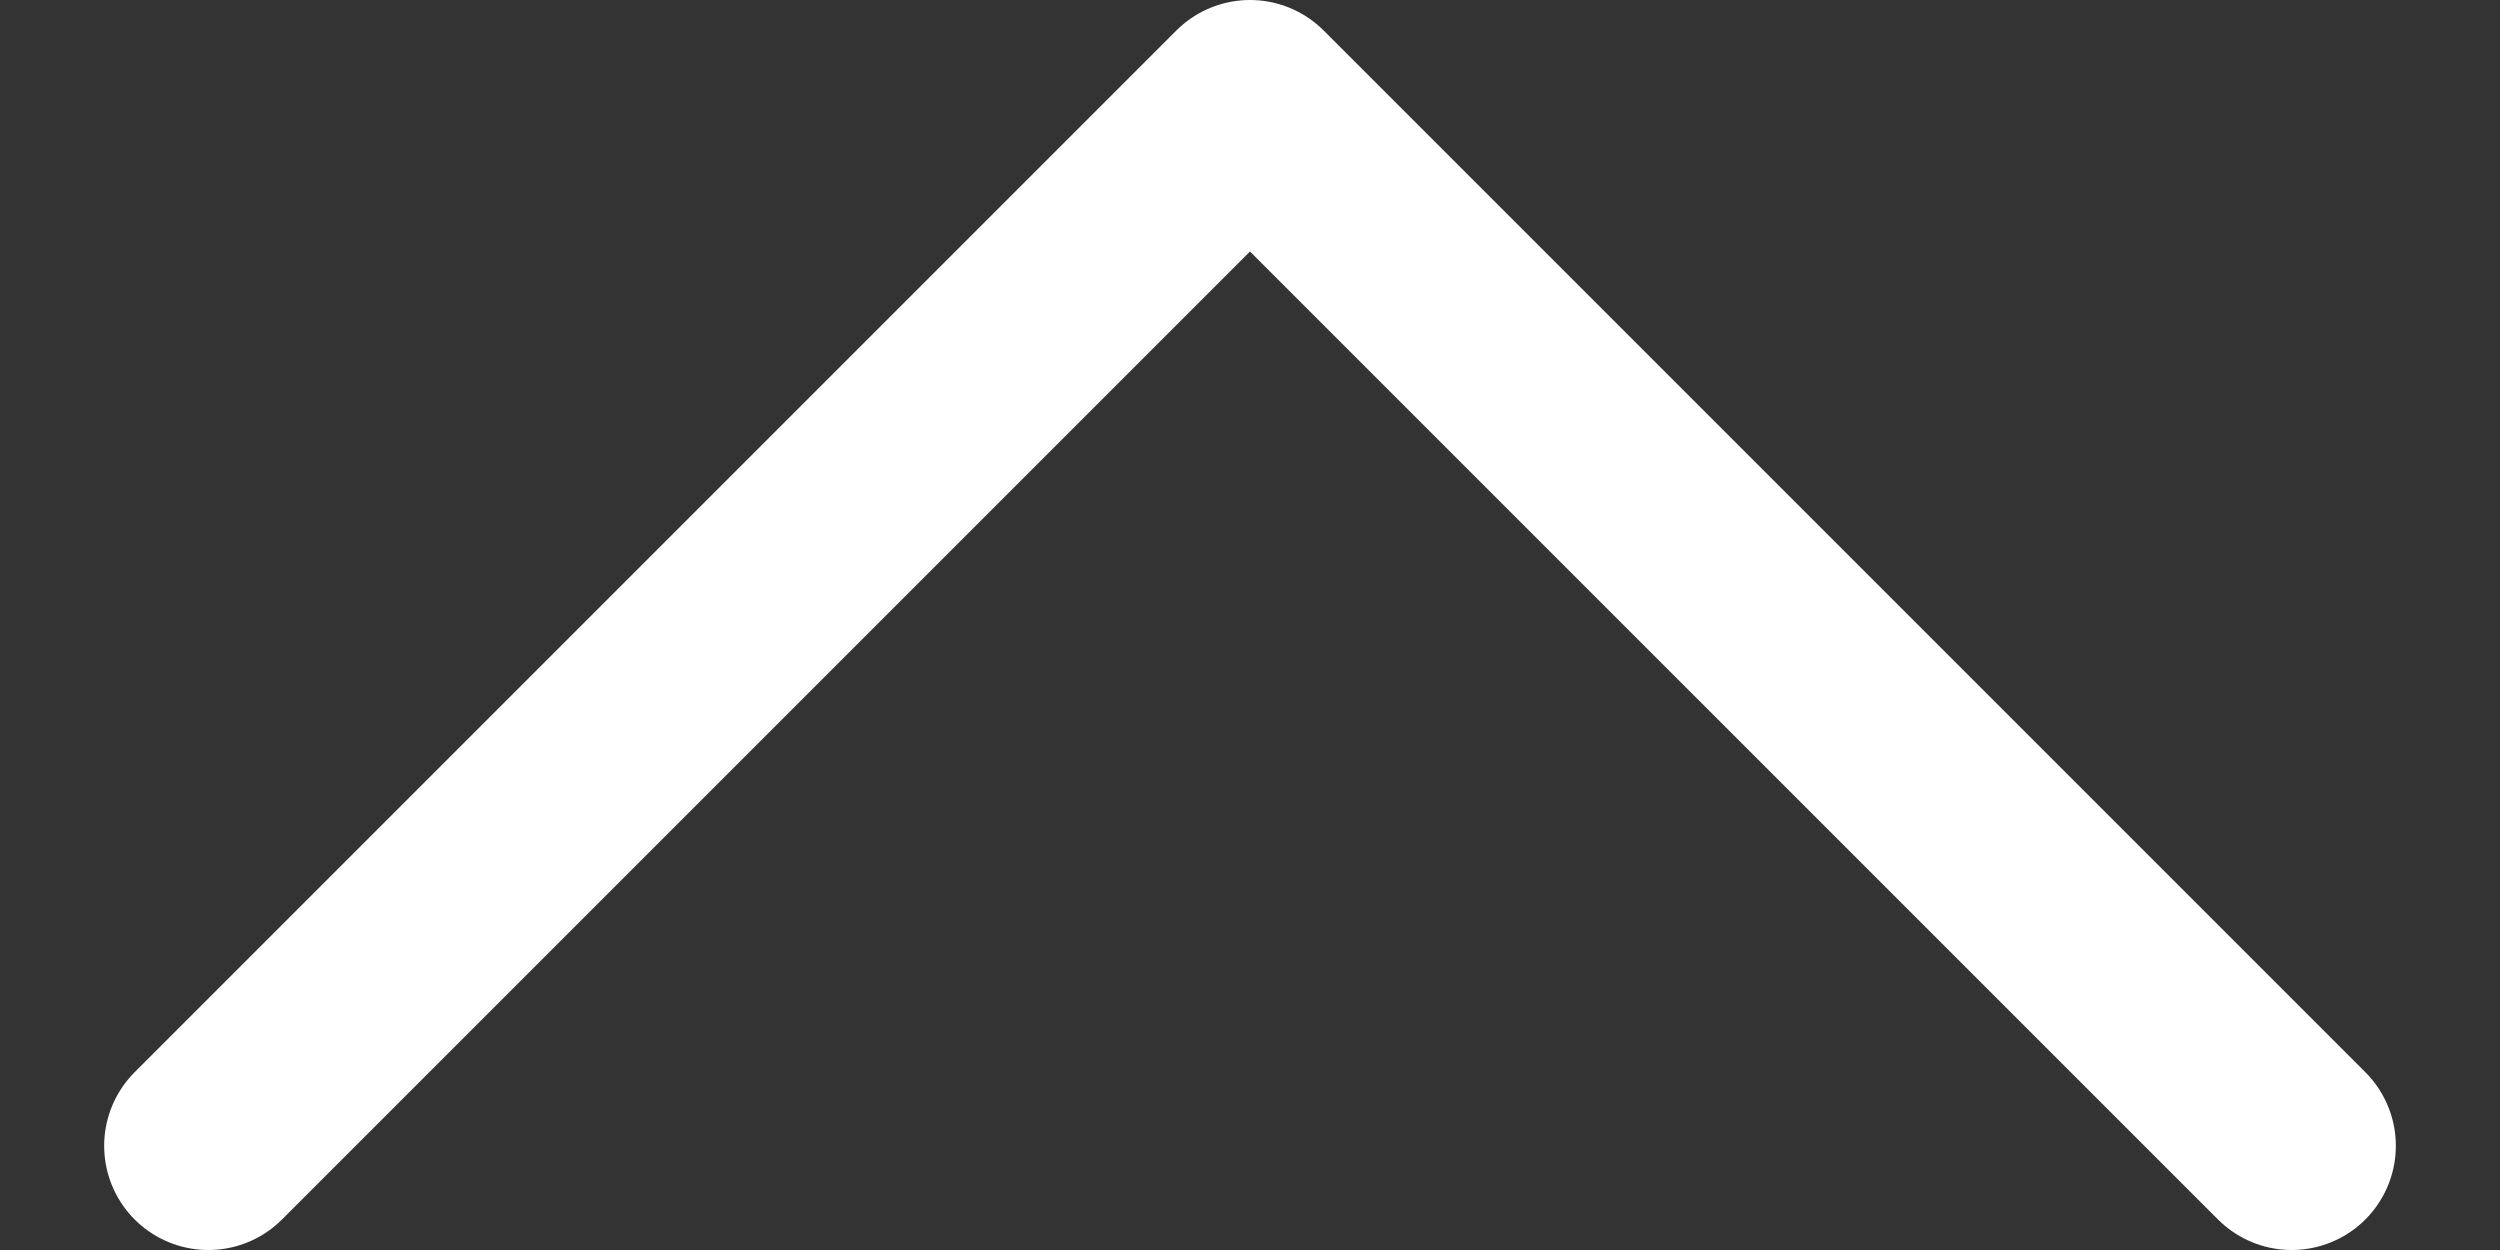
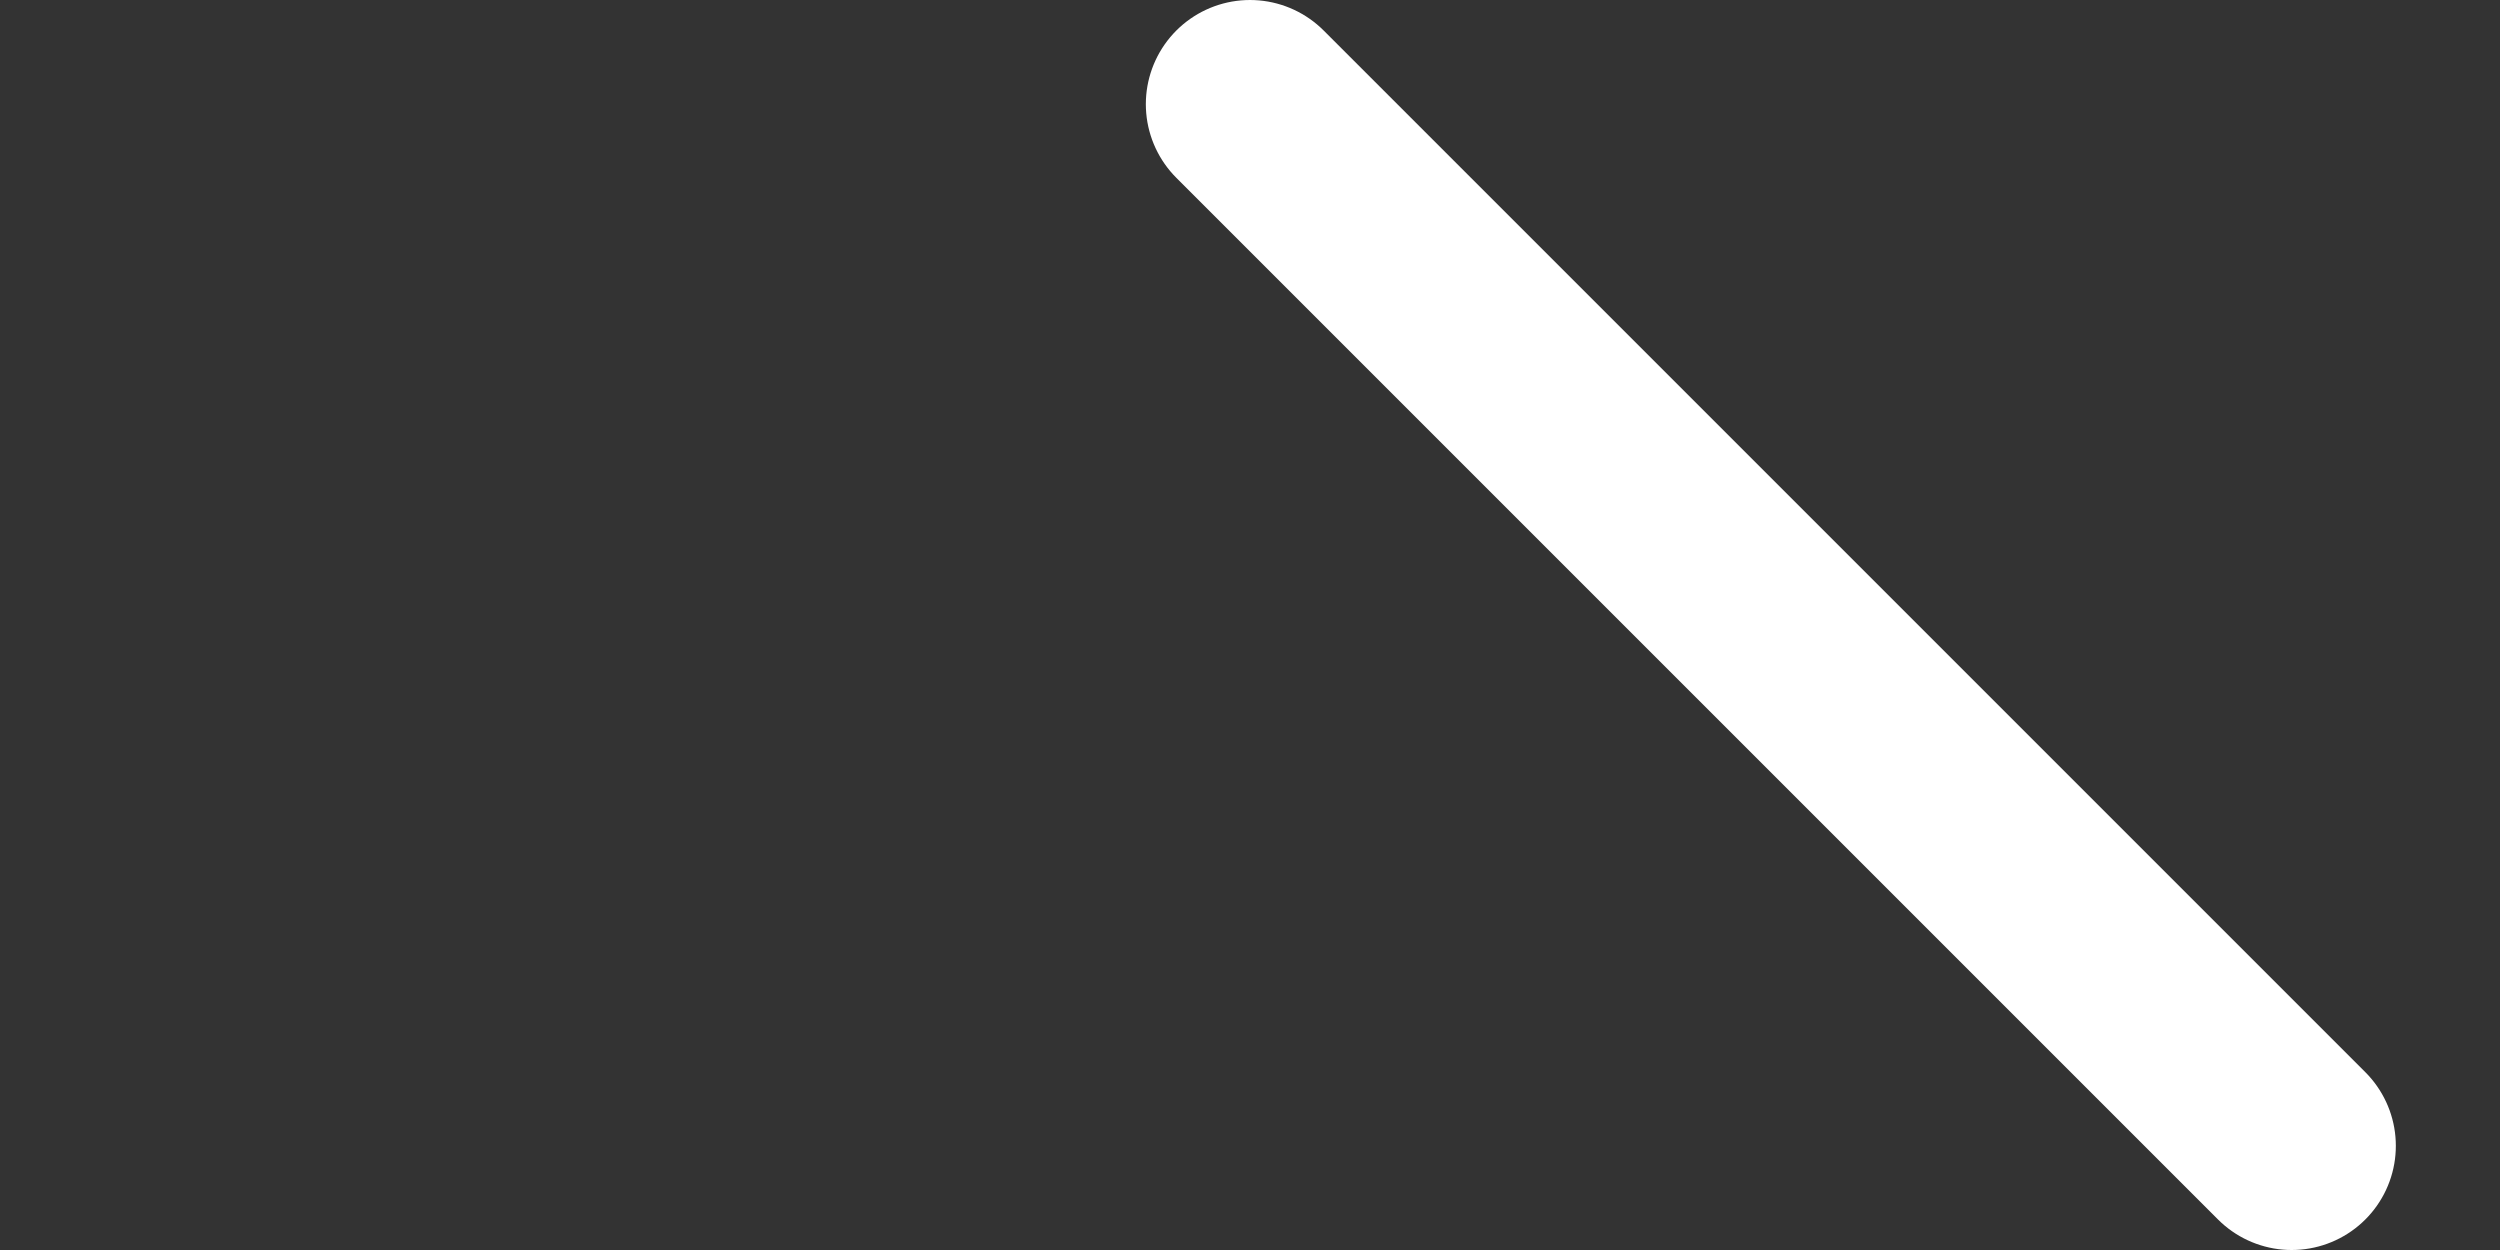
<svg xmlns="http://www.w3.org/2000/svg" width="12" height="6" viewBox="0 0 12 6" fill="none">
  <rect x="0" y="0" width="12" height="6" fill="#333333" stroke="none" />
-   <path d="M11 5.5L6 0.5L1 5.5" stroke="white" stroke-linecap="round" stroke-linejoin="round" />
+   <path d="M11 5.5L6 0.5" stroke="white" stroke-linecap="round" stroke-linejoin="round" />
</svg>